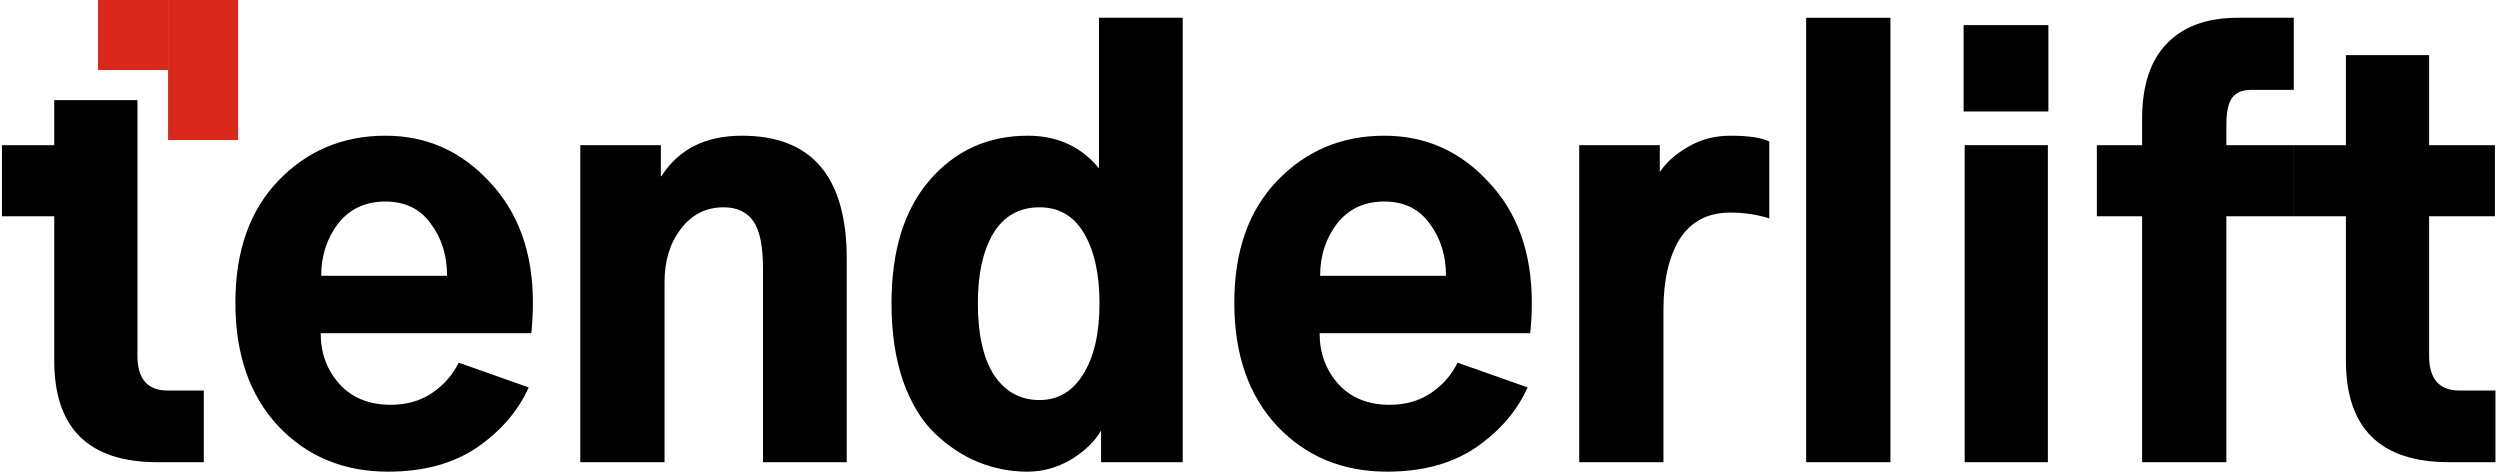
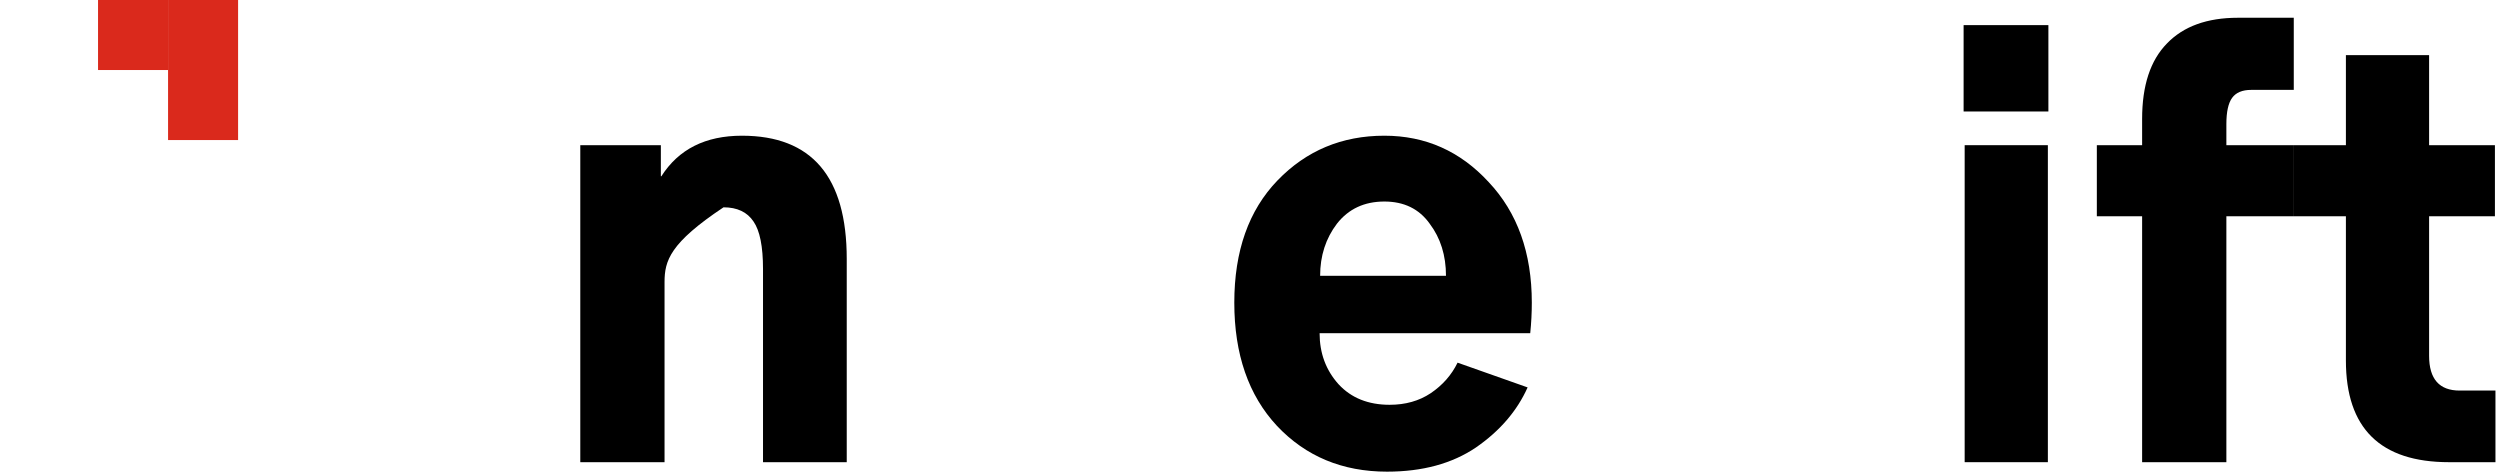
<svg xmlns="http://www.w3.org/2000/svg" width="357" height="68" viewBox="0 0 357 68" fill="none">
-   <path d="M0.278 30.884V20.732H7.745V14.303H19.626V50.81C19.626 54.119 21.08 55.773 23.987 55.773H29.101V66H22.483C12.658 66 7.745 61.162 7.745 51.487V30.884H0.278Z" fill="currentColor" />
-   <path d="M33.612 43.216C33.612 35.847 35.668 30.032 39.778 25.77C43.889 21.509 48.977 19.379 55.043 19.379C60.908 19.379 65.871 21.585 69.932 25.996C74.042 30.357 76.098 36.097 76.098 43.216C76.098 44.67 76.022 46.123 75.872 47.577H45.794C45.794 50.435 46.696 52.866 48.501 54.871C50.306 56.826 52.737 57.804 55.795 57.804C58.051 57.804 60.006 57.252 61.66 56.149C63.365 54.996 64.643 53.543 65.495 51.788L75.496 55.322C73.992 58.681 71.536 61.538 68.127 63.895C64.718 66.201 60.482 67.353 55.419 67.353C49.052 67.353 43.814 65.173 39.703 60.812C35.643 56.45 33.612 50.585 33.612 43.216ZM45.869 39.381H63.841C63.841 36.473 63.064 33.992 61.51 31.936C60.006 29.831 57.85 28.778 55.043 28.778C52.185 28.778 49.93 29.831 48.275 31.936C46.671 34.042 45.869 36.523 45.869 39.381Z" fill="currentColor" />
-   <path d="M82.865 66V20.732H94.37V25.169H94.445C96.902 21.309 100.737 19.379 105.95 19.379C115.926 19.379 120.914 25.244 120.914 36.975V66H108.958V38.403C108.958 35.195 108.507 32.939 107.604 31.636C106.702 30.282 105.273 29.605 103.318 29.605C100.812 29.605 98.782 30.633 97.228 32.688C95.674 34.694 94.897 37.225 94.897 40.283V66H82.865Z" fill="currentColor" />
-   <path d="M127.306 43.291C127.306 35.822 129.11 29.981 132.72 25.77C136.379 21.509 141.066 19.379 146.781 19.379C150.992 19.379 154.376 20.933 156.933 24.041V2.535H168.889V66H157.233V61.488C156.331 63.042 154.902 64.421 152.947 65.624C150.992 66.777 148.912 67.353 146.706 67.353C144.3 67.353 141.969 66.902 139.713 66C137.507 65.098 135.452 63.744 133.547 61.94C131.642 60.135 130.113 57.628 128.96 54.42C127.857 51.212 127.306 47.502 127.306 43.291ZM139.638 43.291C139.638 47.753 140.415 51.187 141.969 53.593C143.573 55.949 145.729 57.127 148.436 57.127C151.092 57.127 153.173 55.899 154.677 53.442C156.231 50.986 157.008 47.602 157.008 43.291C157.008 39.18 156.281 35.872 154.827 33.365C153.373 30.859 151.243 29.605 148.436 29.605C145.528 29.605 143.322 30.859 141.818 33.365C140.365 35.822 139.638 39.13 139.638 43.291Z" fill="currentColor" />
+   <path d="M82.865 66V20.732H94.37V25.169H94.445C96.902 21.309 100.737 19.379 105.95 19.379C115.926 19.379 120.914 25.244 120.914 36.975V66H108.958V38.403C108.958 35.195 108.507 32.939 107.604 31.636C106.702 30.282 105.273 29.605 103.318 29.605C95.674 34.694 94.897 37.225 94.897 40.283V66H82.865Z" fill="currentColor" />
  <path d="M176.258 43.216C176.258 35.847 178.313 30.032 182.424 25.77C186.535 21.509 191.623 19.379 197.688 19.379C203.554 19.379 208.517 21.585 212.577 25.996C216.688 30.357 218.743 36.097 218.743 43.216C218.743 44.67 218.668 46.123 218.518 47.577H188.439C188.439 50.435 189.342 52.866 191.146 54.871C192.951 56.826 195.382 57.804 198.44 57.804C200.696 57.804 202.651 57.252 204.306 56.149C206.01 54.996 207.288 53.543 208.141 51.788L218.142 55.322C216.638 58.681 214.181 61.538 210.772 63.895C207.364 66.201 203.128 67.353 198.064 67.353C191.698 67.353 186.459 65.173 182.349 60.812C178.288 56.45 176.258 50.585 176.258 43.216ZM188.515 39.381H206.486C206.486 36.473 205.709 33.992 204.155 31.936C202.651 29.831 200.496 28.778 197.688 28.778C194.831 28.778 192.575 29.831 190.921 31.936C189.317 34.042 188.515 36.523 188.515 39.381Z" fill="currentColor" />
-   <path d="M225.511 66V20.732H237.016V24.567C237.968 23.164 239.322 21.961 241.076 20.958C242.881 19.905 244.886 19.379 247.092 19.379C249.699 19.379 251.553 19.655 252.656 20.206V31.185C250.902 30.633 249.047 30.357 247.092 30.357C243.883 30.357 241.477 31.611 239.873 34.117C238.319 36.624 237.542 39.982 237.542 44.193V66H225.511Z" fill="currentColor" />
-   <path d="M257.92 66V2.535H269.951V66H257.92Z" fill="currentColor" />
  <path d="M280.403 15.92V3.588H292.51V15.92H280.403ZM280.554 66V20.732H292.435V66H280.554Z" fill="currentColor" />
  <path d="M299.428 30.884V20.732H305.895V16.973C305.895 12.21 307.073 8.626 309.429 6.22C311.785 3.763 315.169 2.535 319.58 2.535H327.551V12.837H321.46C320.207 12.837 319.304 13.213 318.753 13.965C318.201 14.717 317.926 15.97 317.926 17.725V20.732H327.573V30.884H317.926V66H305.895V30.884H299.428Z" fill="currentColor" />
  <path d="M327.573 30.884V20.732H334.995V7.874H346.876V20.732H356.275V30.884H346.876V50.81C346.876 54.119 348.33 55.773 351.237 55.773H356.351V66H349.733C339.908 66 334.995 61.162 334.995 51.487V30.884H327.573Z" fill="currentColor" />
  <path d="M14 8.9407e-07L24 0V10H14V8.9407e-07Z" fill="#DA291C" />
  <path d="M24 20V0H34V20H24Z" fill="#DA291C" />
</svg>